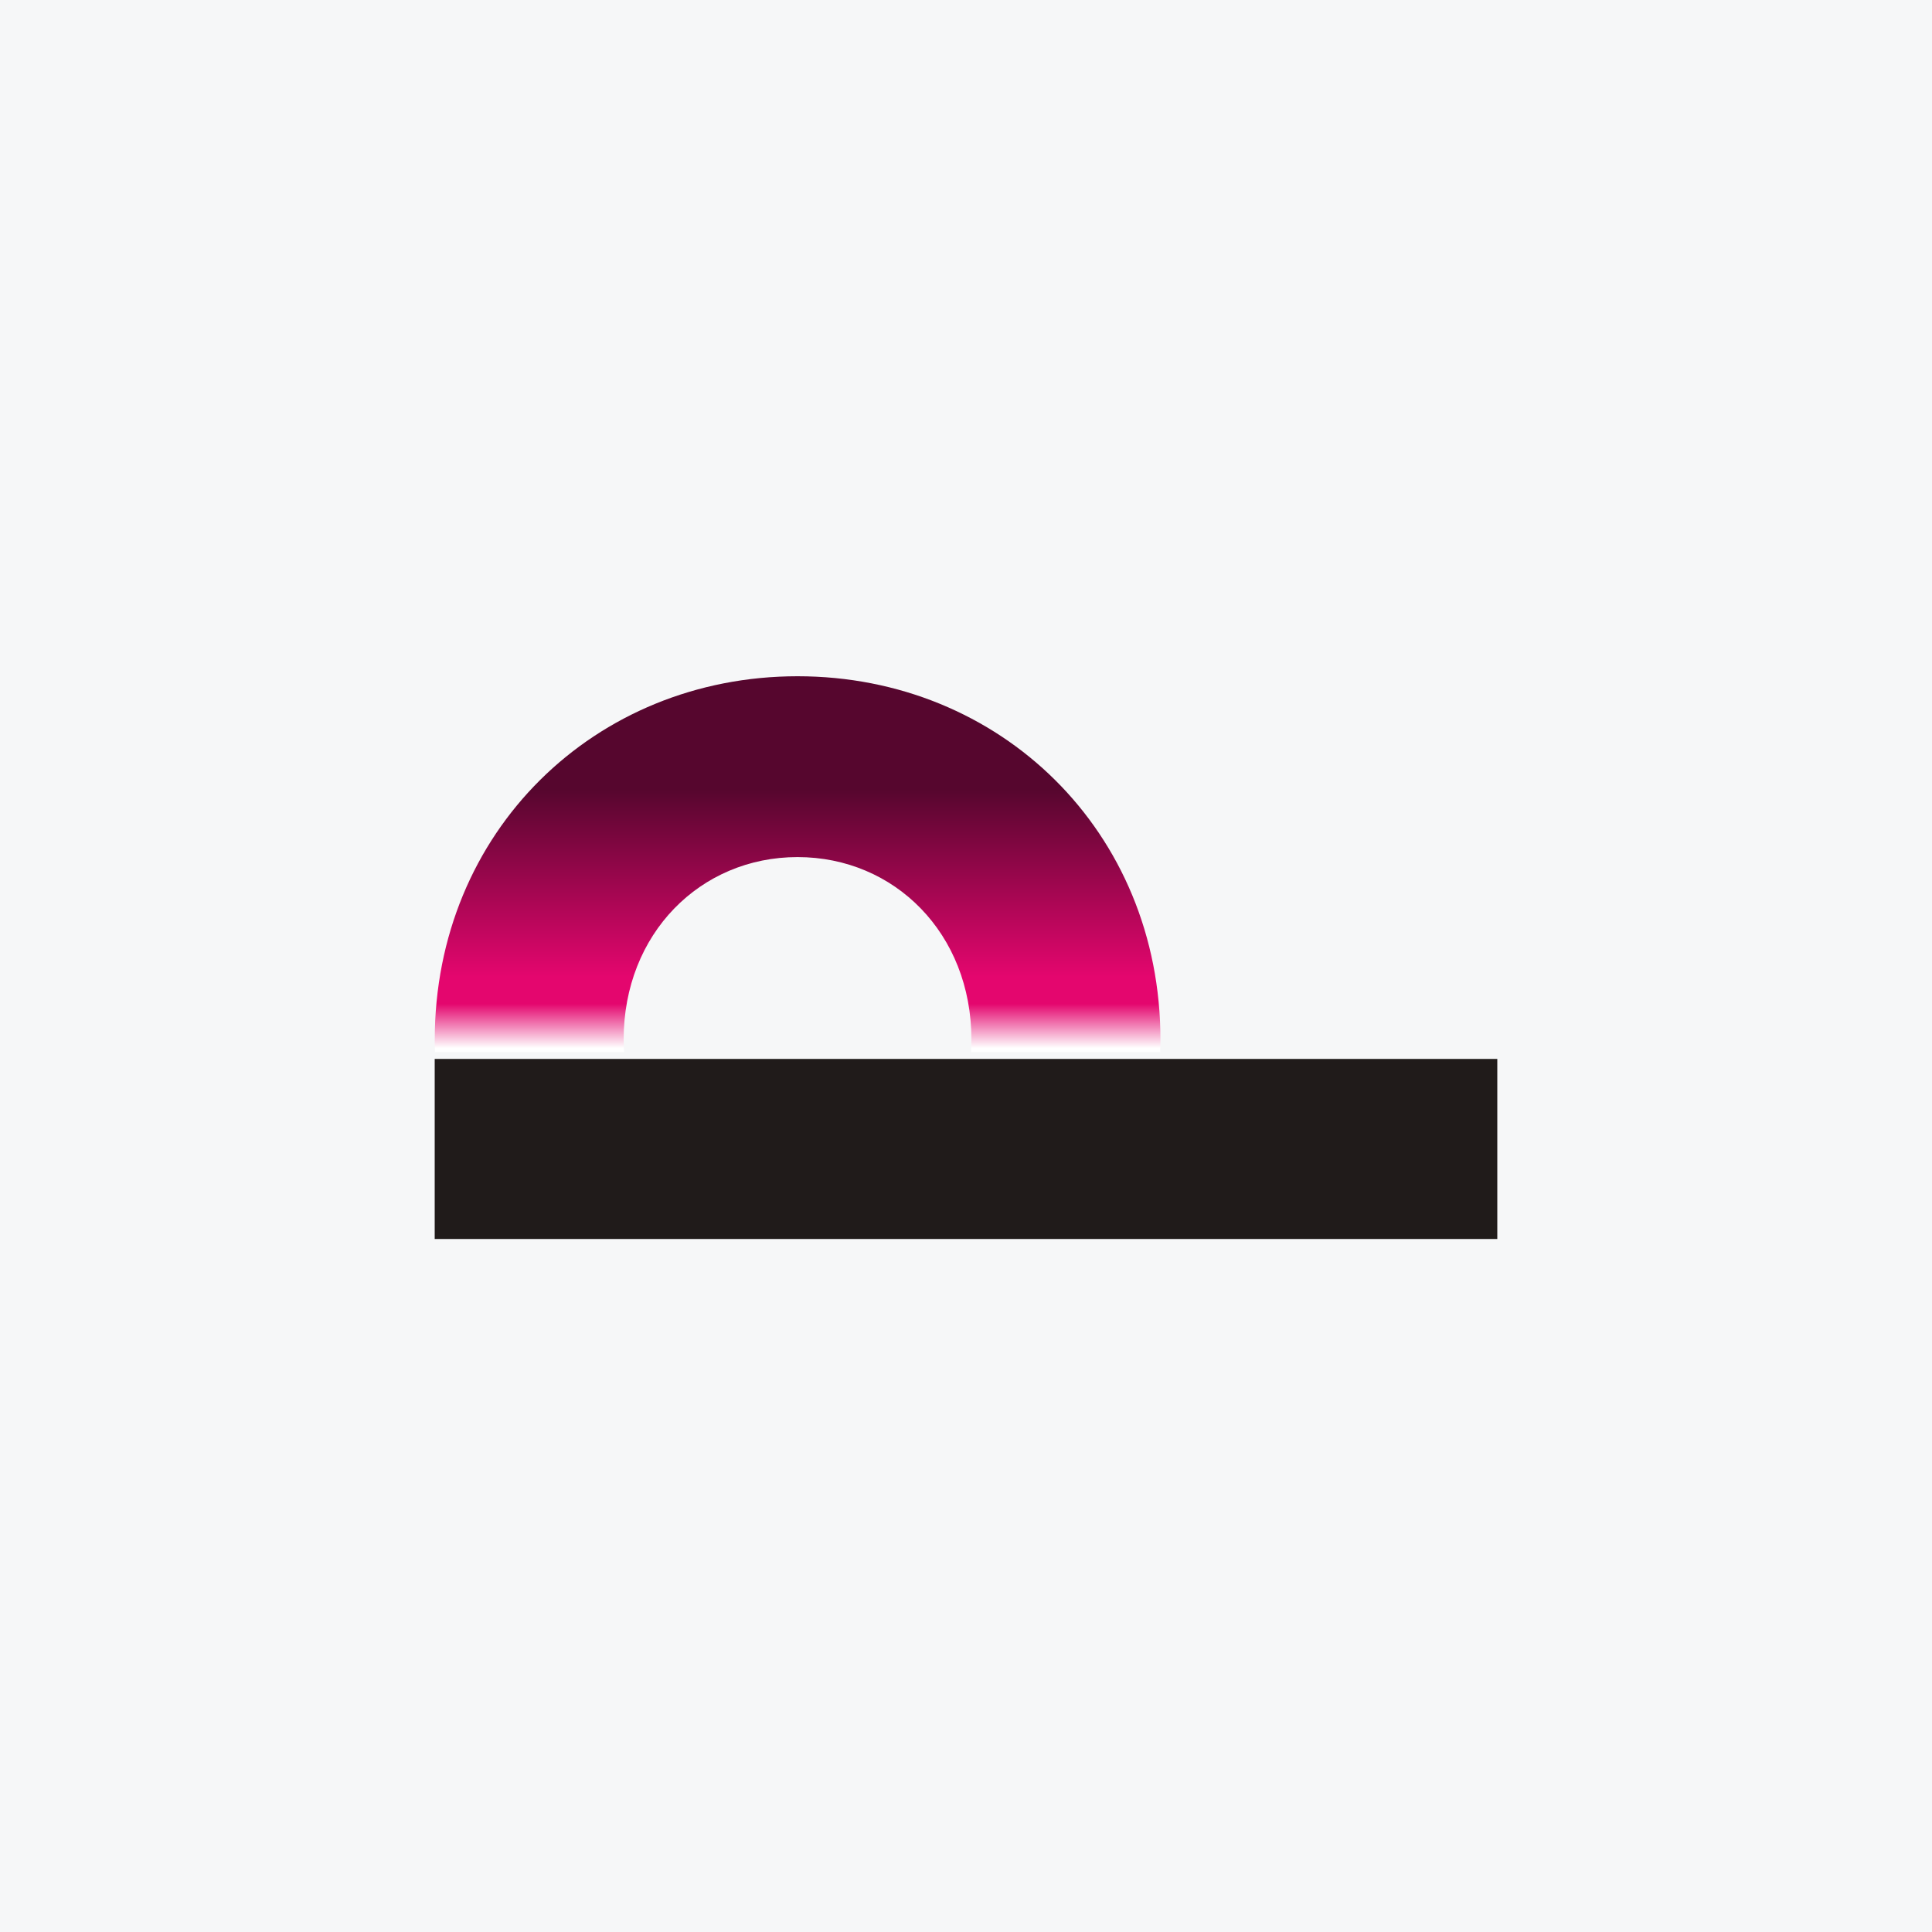
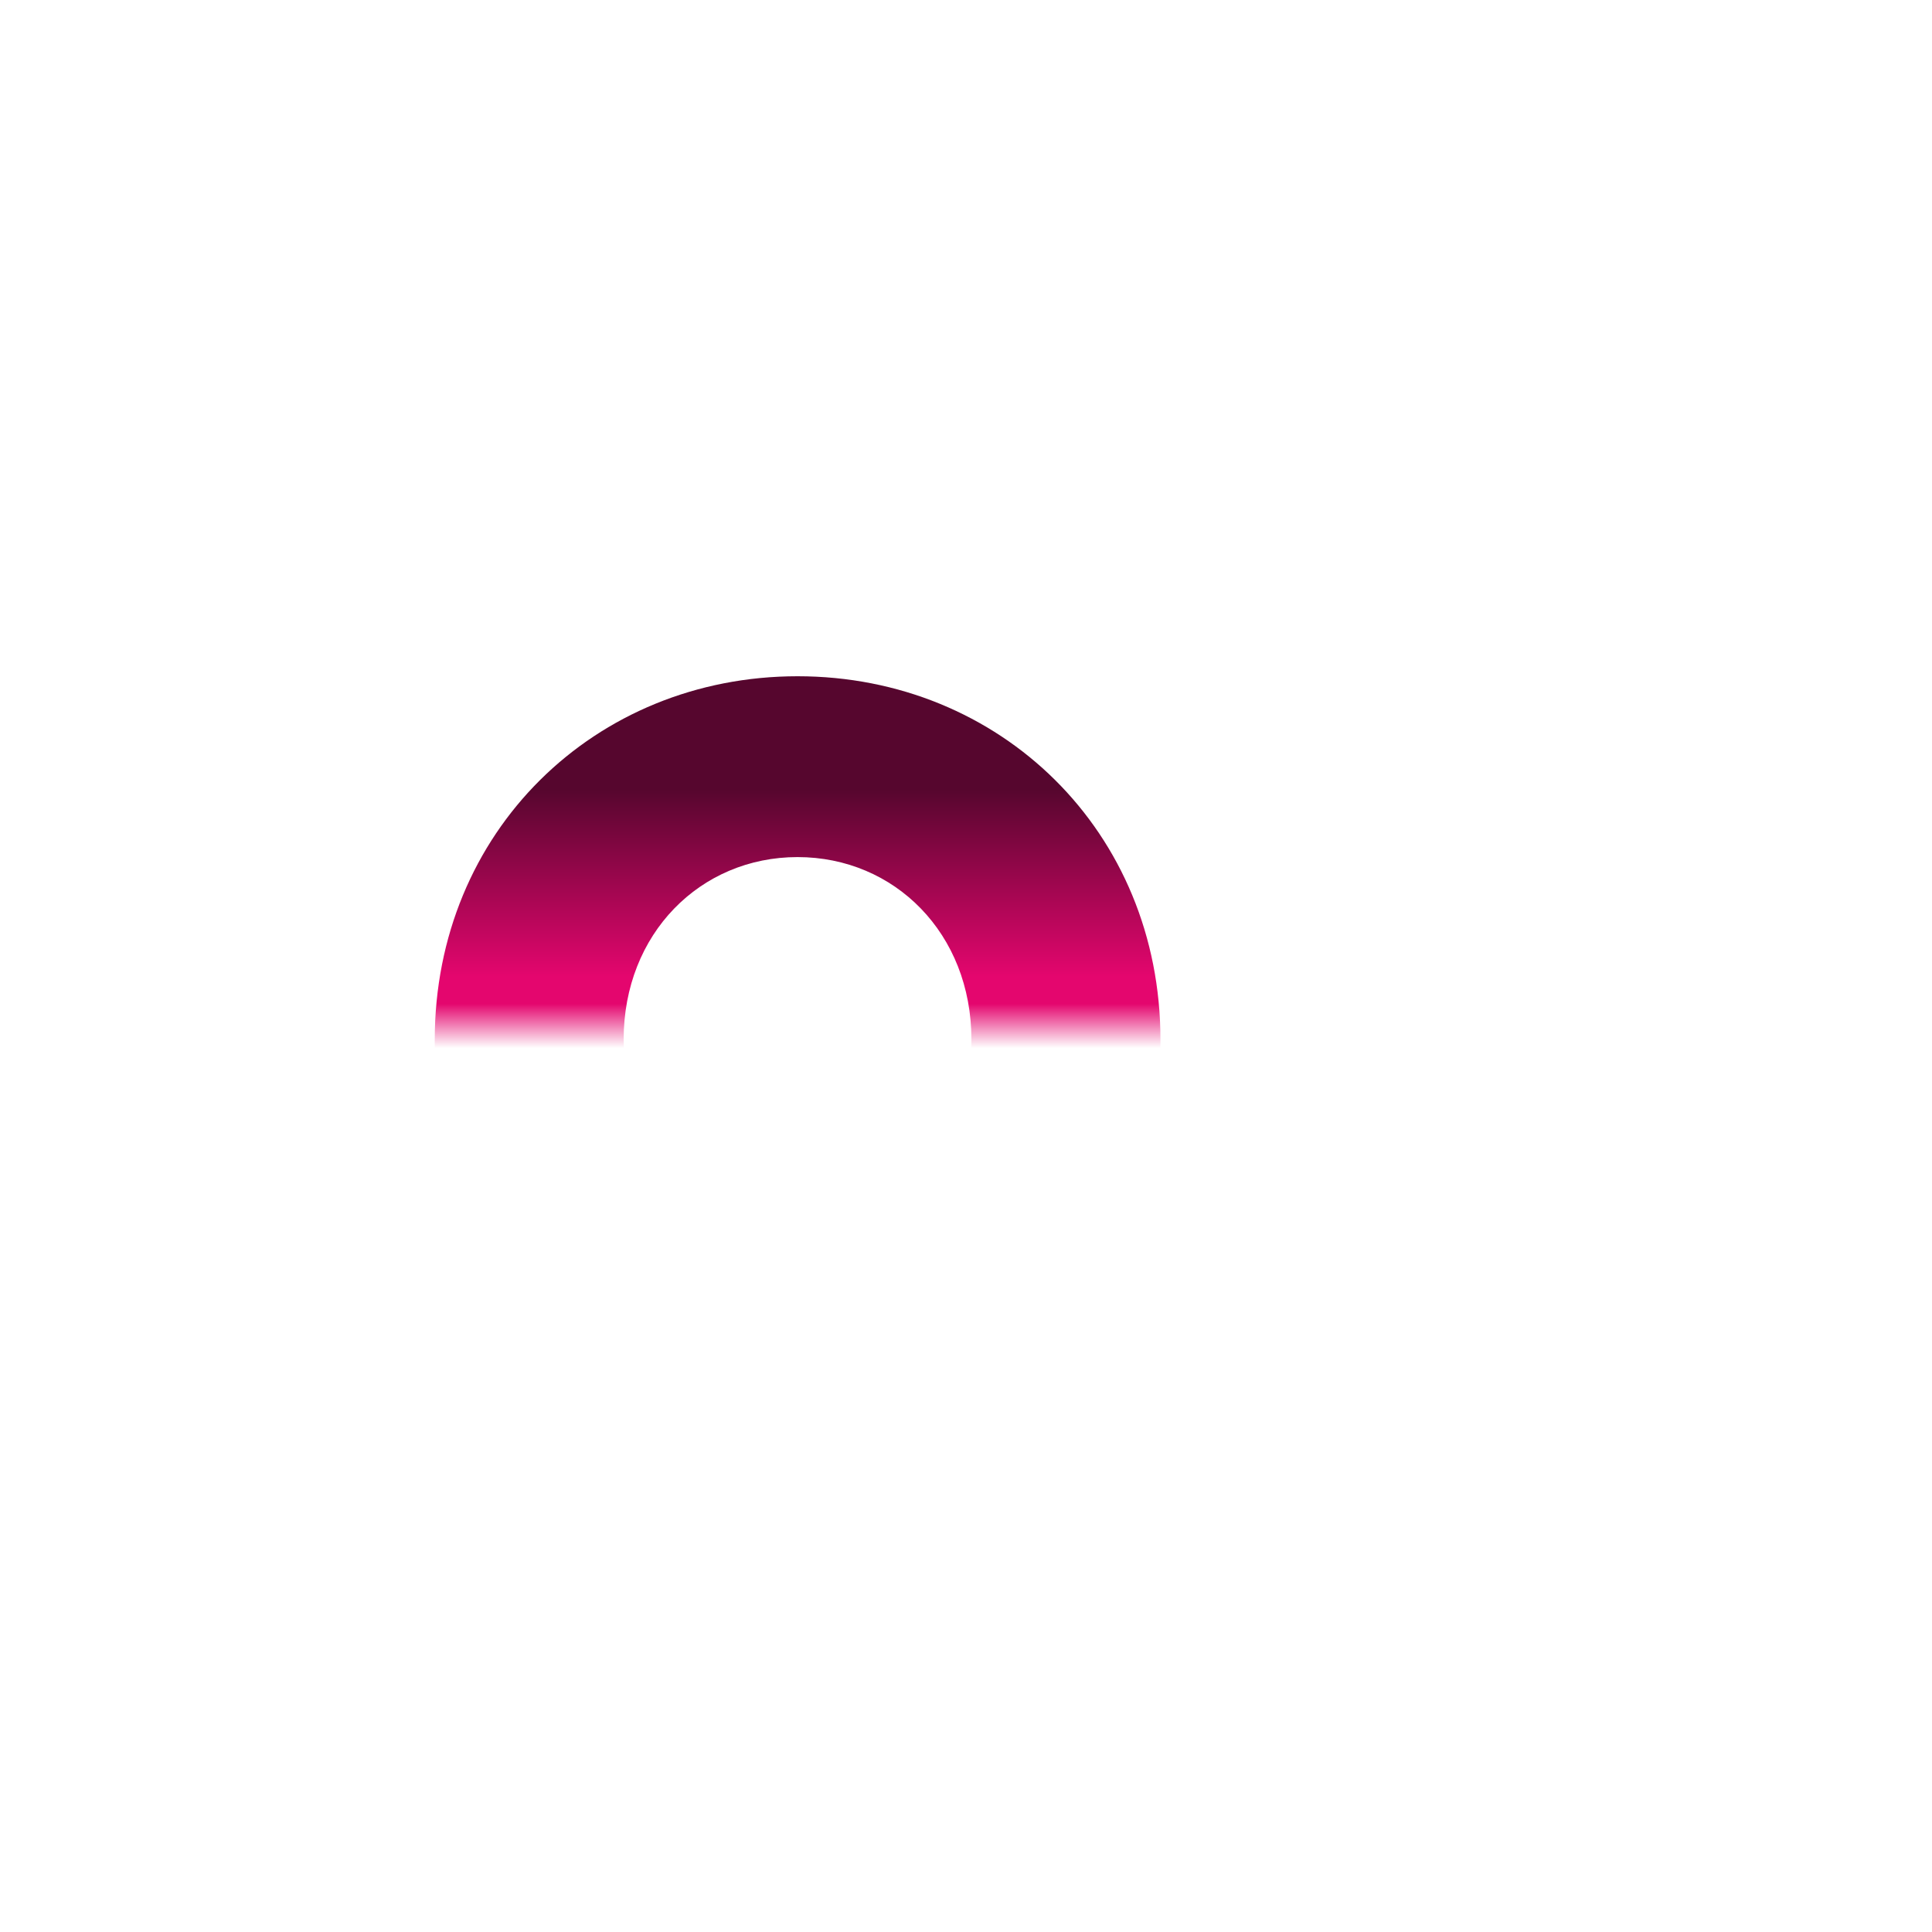
<svg xmlns="http://www.w3.org/2000/svg" width="40" height="40" viewBox="0 0 40 40" fill="none">
-   <rect width="40" height="40" fill="#F6F7F8" />
  <path d="M9 21.531C9 21.615 9.002 21.699 9.004 21.781H12.921C12.916 21.696 12.912 21.609 12.912 21.522C12.912 19.331 14.5 17.745 16.512 17.745C18.525 17.745 20.112 19.331 20.112 21.522C20.112 21.609 20.109 21.696 20.104 21.781H24.021C24.023 21.699 24.026 21.615 24.026 21.531C24.026 17.22 20.713 14.001 16.513 14.001C12.314 14.001 9.001 17.22 9.001 21.531" fill="url(#paint0_linear_6449_3754)" />
-   <path d="M9 21.924V25.652H31V21.924H9H9Z" fill="#201B1A" />
  <defs>
    <linearGradient id="paint0_linear_6449_3754" x1="16.512" y1="21.781" x2="16.512" y2="14" gradientUnits="userSpaceOnUse">
      <stop stop-color="white" />
      <stop offset="0.01" stop-color="white" />
      <stop offset="0.128" stop-color="#E4066E" />
      <stop offset="0.2" stop-color="#E4066E" />
      <stop offset="0.699" stop-color="#56062E" />
      <stop offset="1" stop-color="#56062E" />
    </linearGradient>
  </defs>
</svg>